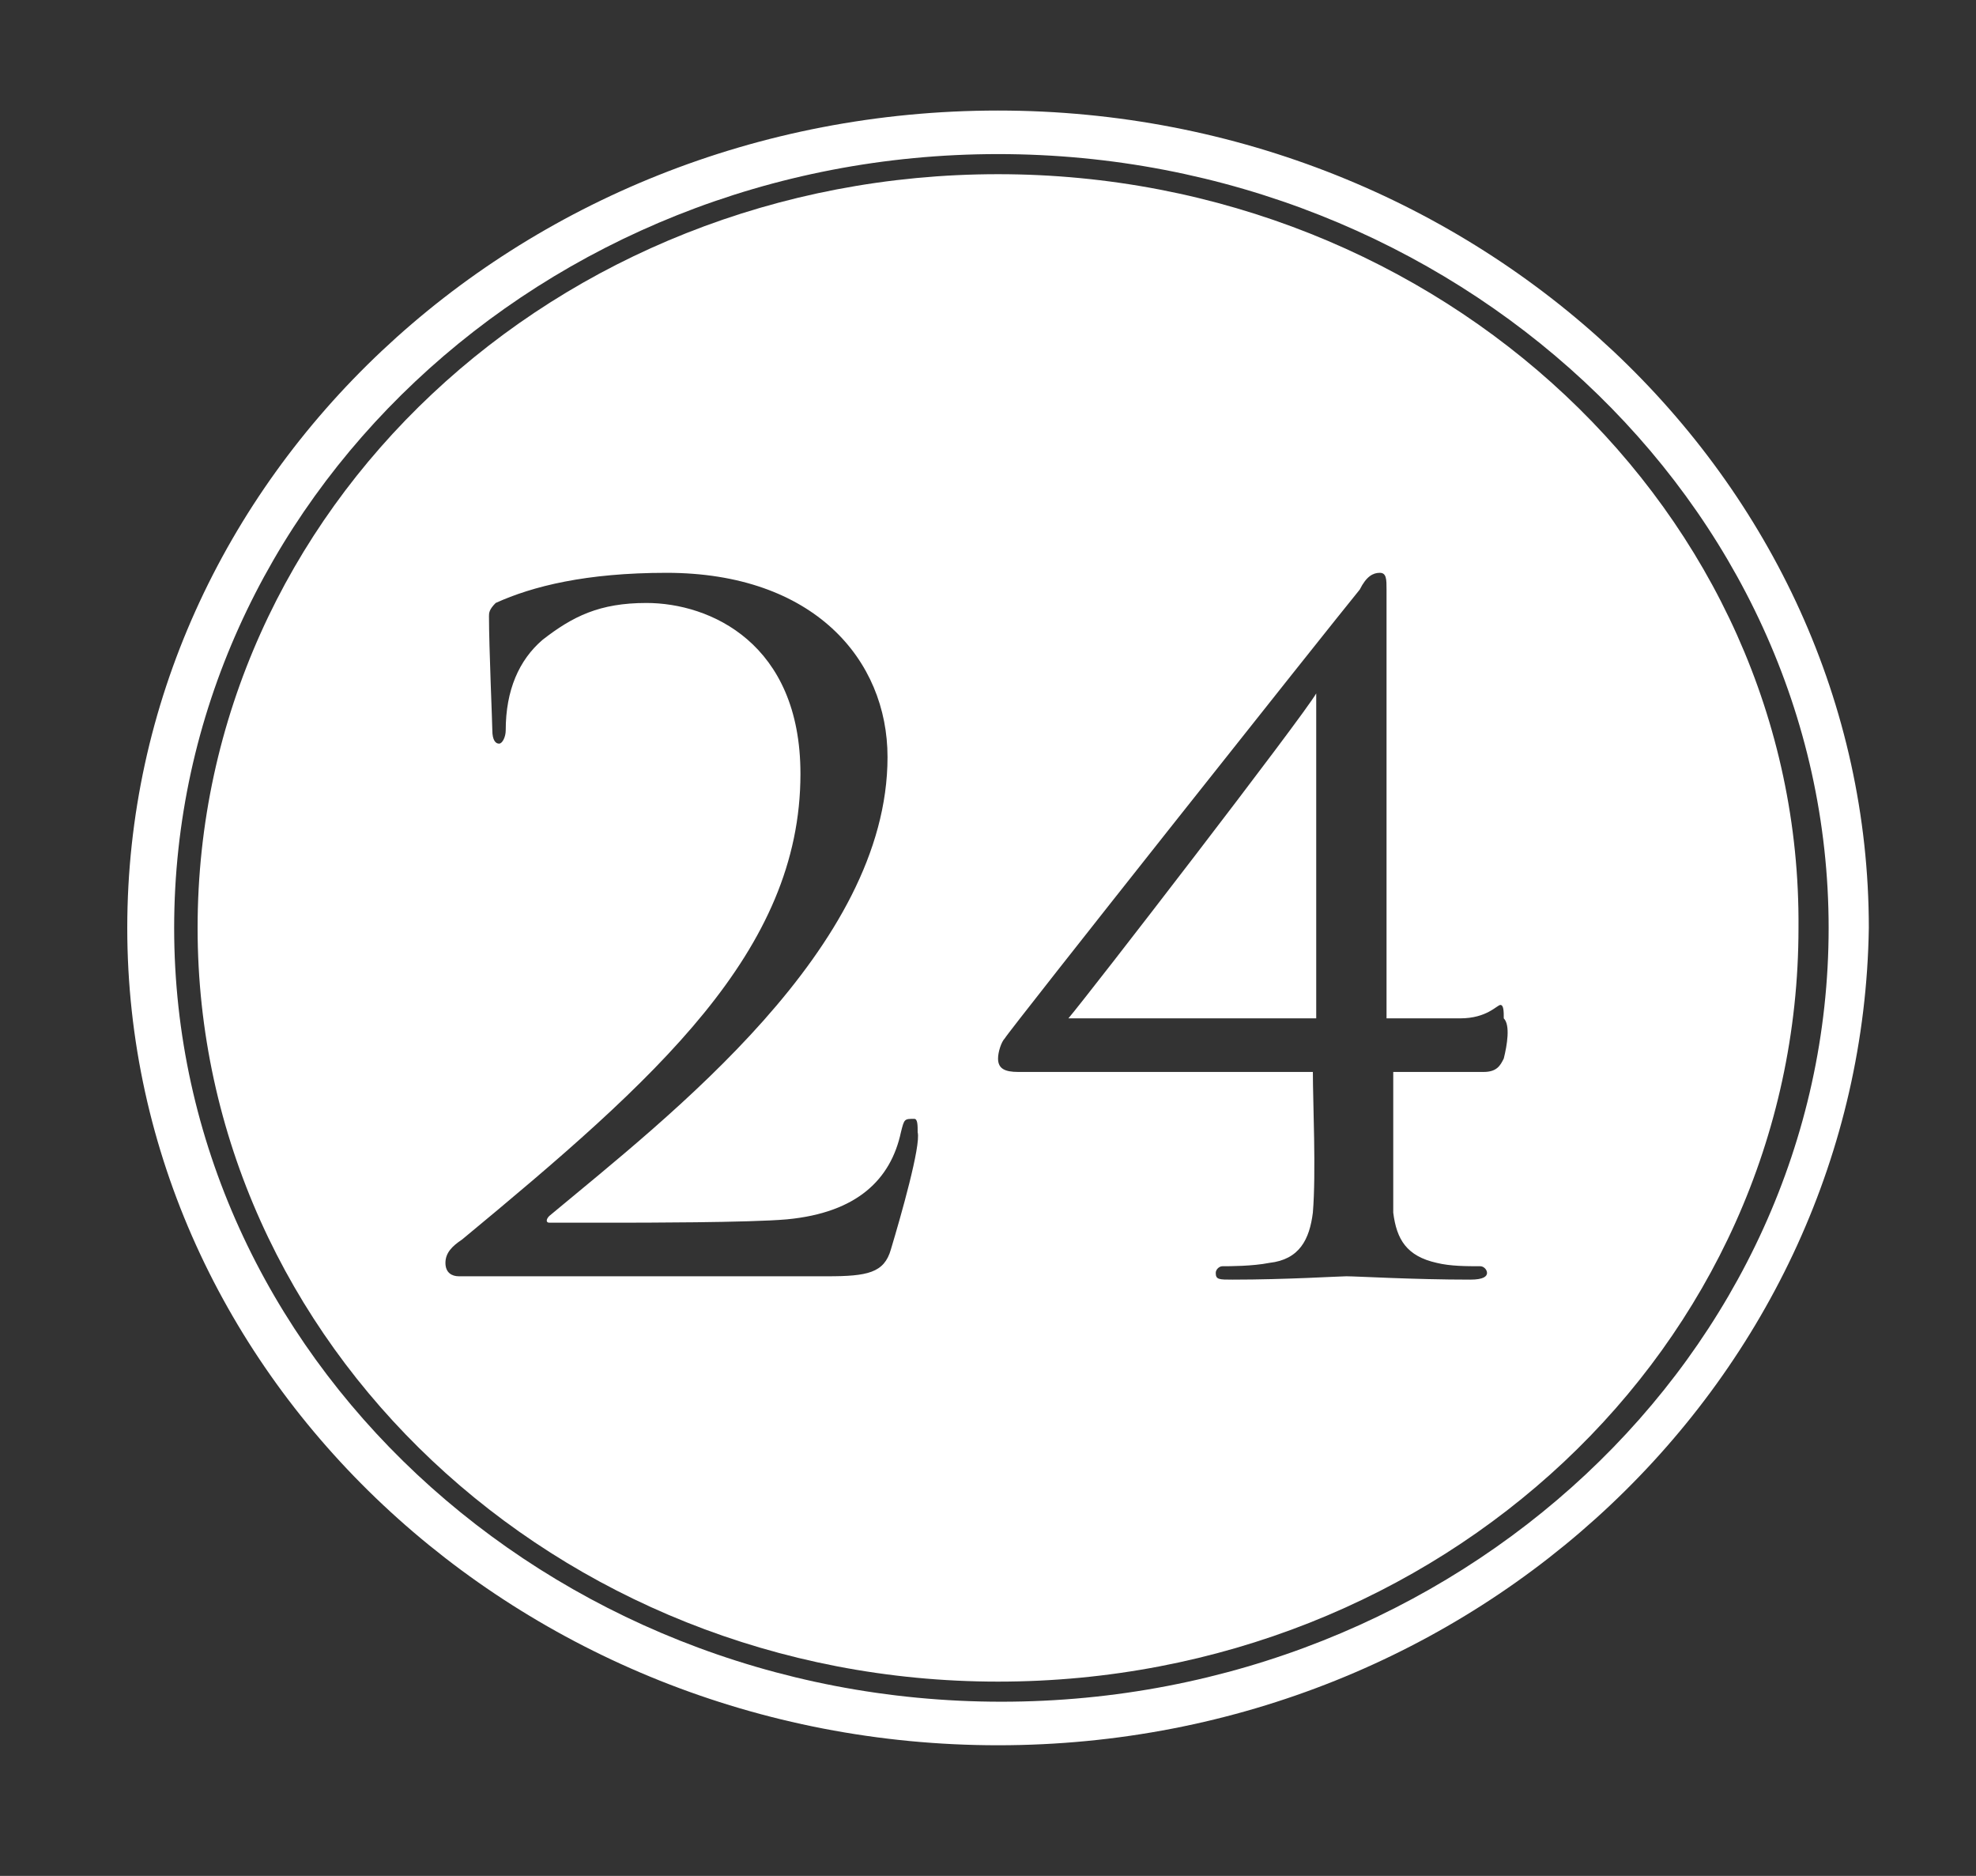
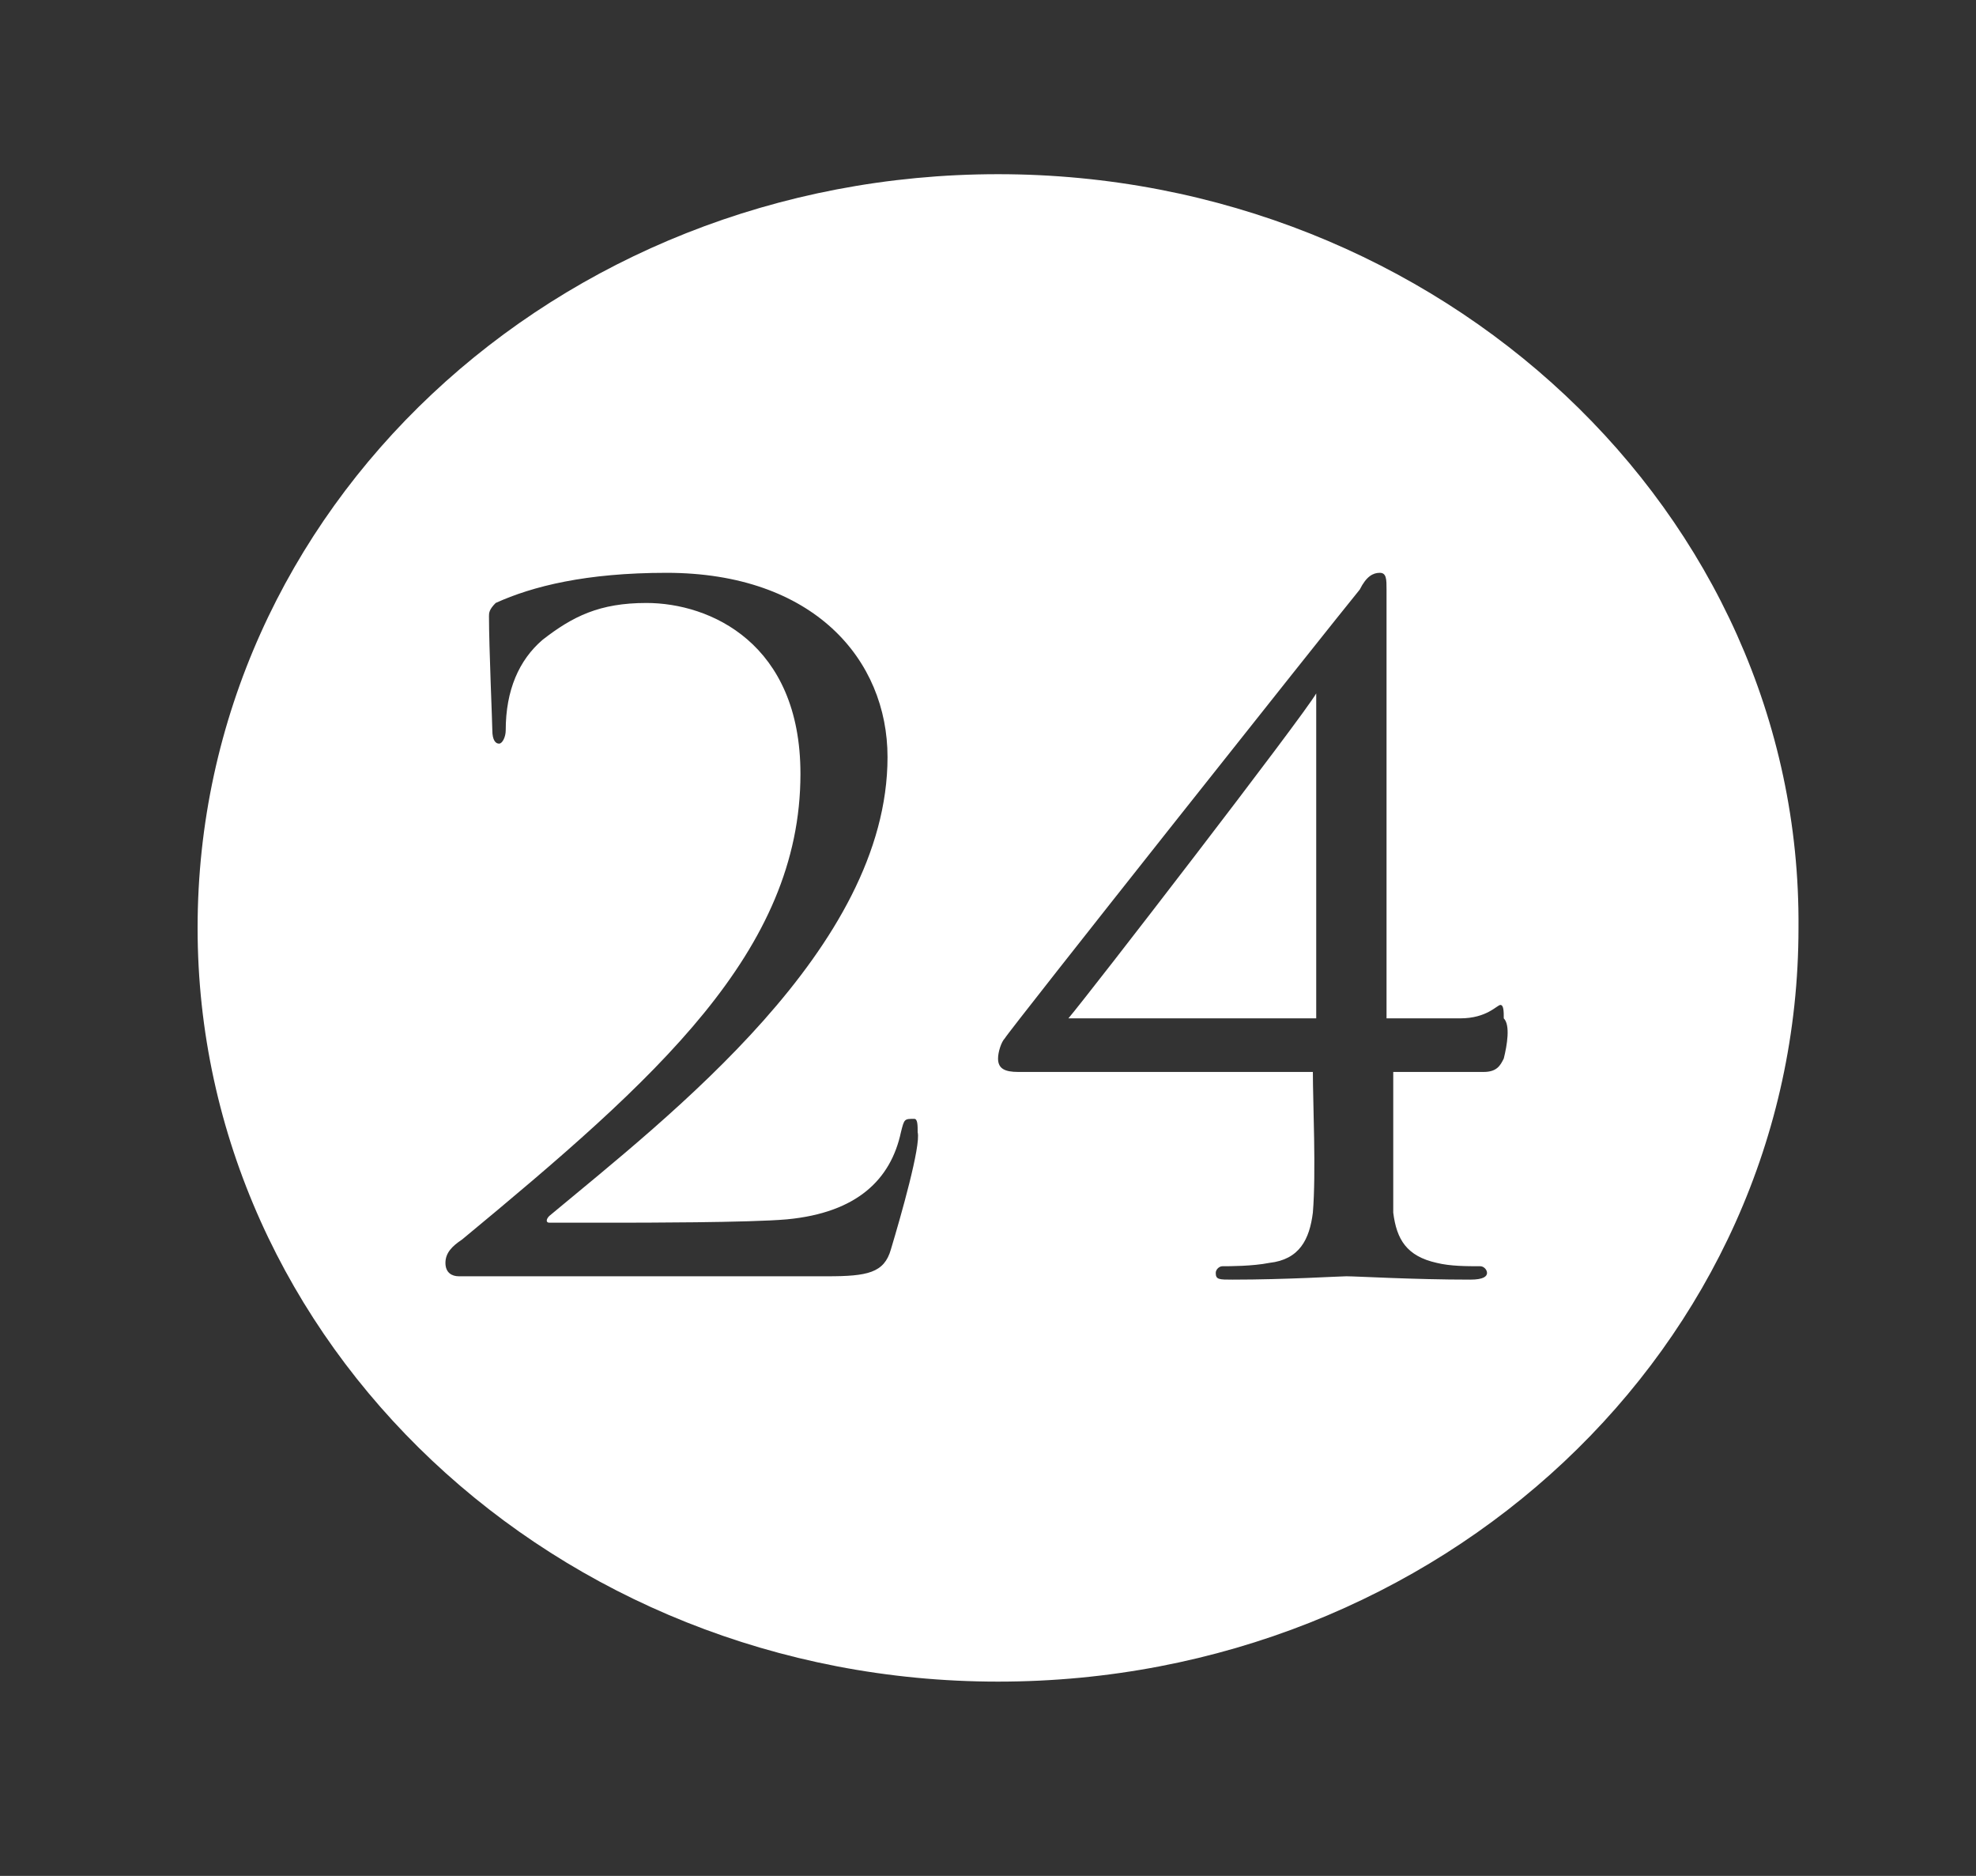
<svg xmlns="http://www.w3.org/2000/svg" id="Capa_1" viewBox="0 0 59 56" style="enable-background:new 0 0 59 56;">
  <rect x="0" y="0" width="59" height="56" fill="#333333" stroke="none" />
  <style>.st0{fill:#FFFFFF;}</style>
  <g>
    <g>
-       <path class="st0" d="M29.8 52.1c-14.3.0-26-11-26-24.4s11.6-24.4 26-24.4c14.3.0 26 11 26 24.4C55.6 41.1 44.1 52.1 29.8 52.1zm0-47.5C16.2 4.6 5.2 15 5.2 27.7s11.1 23.1 24.7 23.1 24.7-10.4 24.7-23.1S43.4 4.6 29.8 4.6z" />
-     </g>
+       </g>
    <g>
-       <path class="st0" d="M31.9 30.4h7.4v-9.7C38.9 21.4 32.5 29.7 31.9 30.4z" />
+       <path class="st0" d="M31.9 30.4h7.4v-9.7C38.9 21.4 32.5 29.7 31.9 30.4" />
      <path class="st0" d="M29.8 5.2c-13.2.0-23.9 10-23.9 22.5.0 12.4 10.7 22.5 23.9 22.5s23.9-10 23.9-22.5C53.8 15.3 43 5.2 29.8 5.2zM26.6 37.3c-.2.7-.7.8-1.9.8h-11c-.2.0-.4-.1-.4-.4s.2-.5.5-.7c5.8-4.8 10.1-8.6 10.1-13.9.0-3.9-2.7-5.1-4.6-5.1-1.4.0-2.2.4-3.1 1.1-.7.6-1.1 1.5-1.1 2.7.0.2-.1.4-.2.4s-.2-.1-.2-.4c0-.2-.1-2.5-.1-3.4.0-.1.0-.2.2-.4 1.1-.5 2.7-.9 5.1-.9 4.4.0 6.6 2.6 6.6 5.5.0 5.7-6.5 10.7-10.1 13.7-.1.1-.1.2.0.2h2.1c.5.0 3.9.0 5-.1 2.1-.2 3.1-1.2 3.4-2.6.1-.4.1-.4.4-.4.1.0.1.2.1.4C27.5 34.2 26.9 36.3 26.6 37.3zm18.3-5.7c-.1.2-.2.4-.6.4h-2.7c0 .9.0 3.1.0 4.2.1.8.4 1.3 1.3 1.5.4.1.9.1 1.3.1.1.0.2.1.2.2s-.1.2-.5.2c-1.7.0-3.4-.1-3.7-.1-.2.0-1.8.1-3.4.1-.4.0-.5.0-.5-.2.0-.1.1-.2.2-.2.2.0.9.0 1.4-.1.9-.1 1.2-.7 1.3-1.5.1-1.2.0-3.3.0-4.2h-8.8c-.4.0-.6-.1-.6-.4.0-.2.1-.5.2-.6.1-.2 9.7-12.3 10.6-13.4.2-.4.4-.5.6-.5s.2.2.2.5c0 .4.0 2.6.0 4.1v8.7h2.2c.8.0 1.1-.4 1.2-.4s.1.2.1.4C45.1 30.6 45 31.2 44.9 31.6z" />
    </g>
  </g>
</svg>